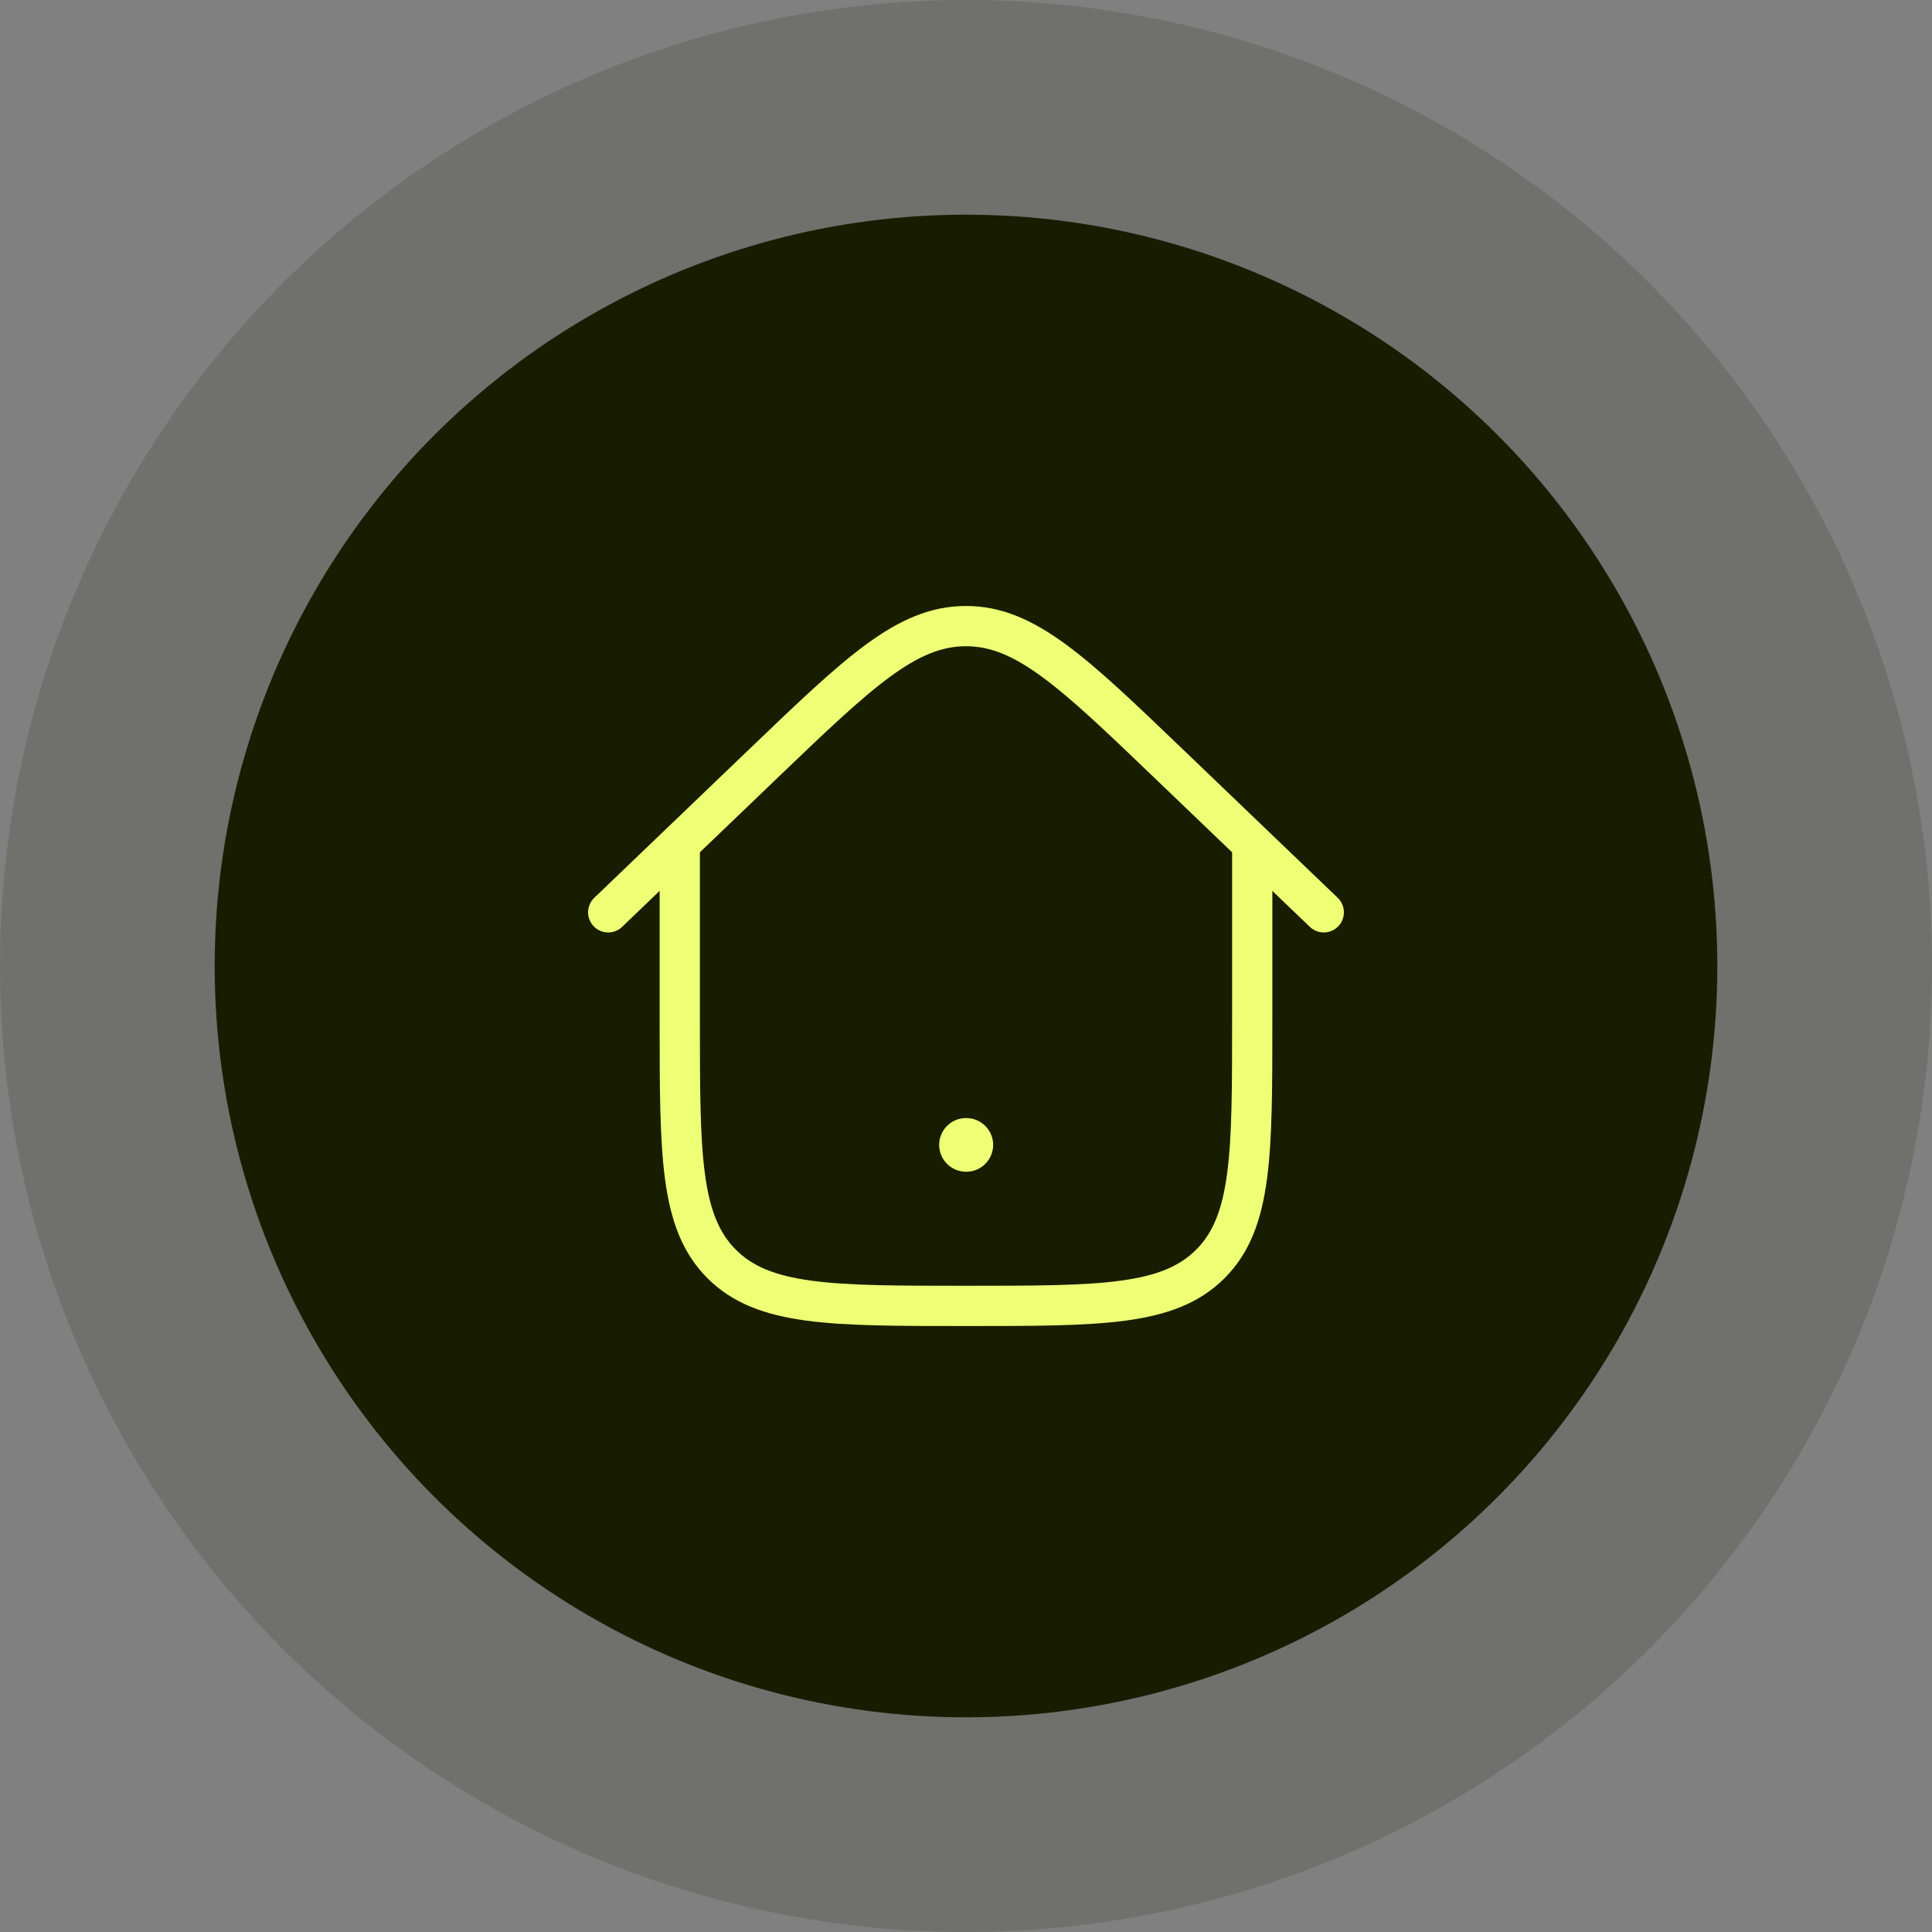
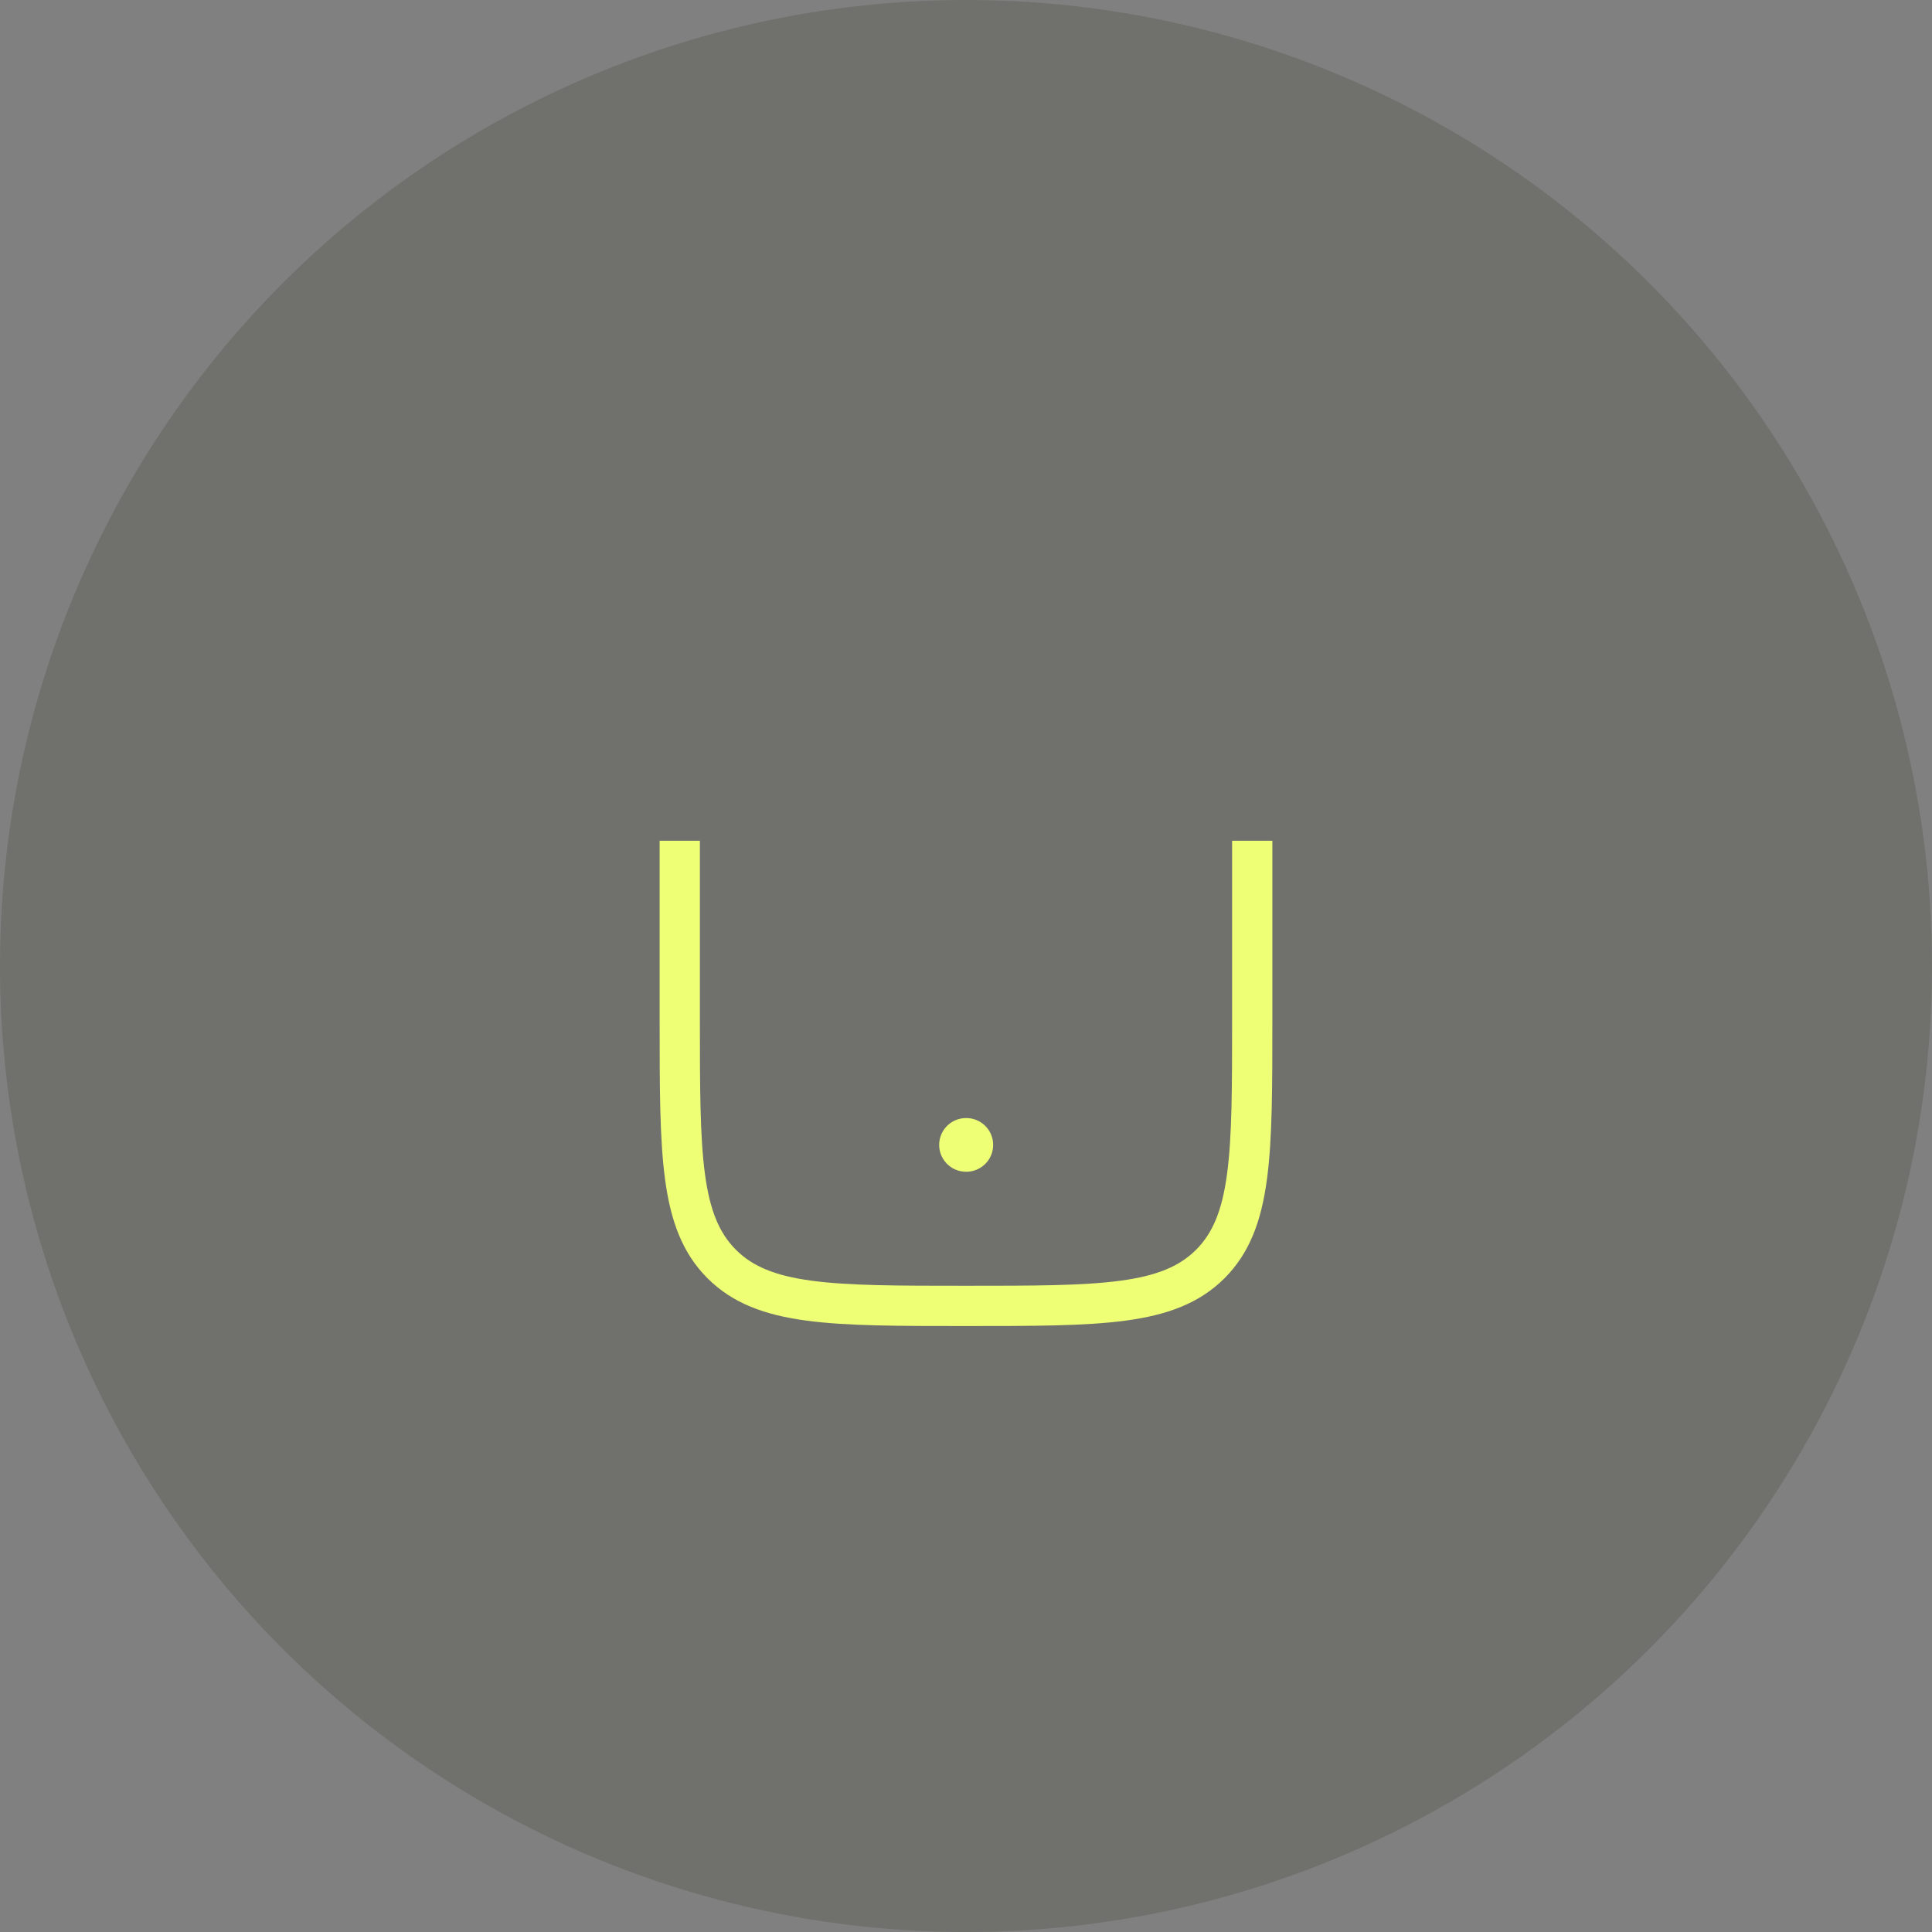
<svg xmlns="http://www.w3.org/2000/svg" width="72" height="72" viewBox="0 0 72 72" fill="none">
  <rect x="0" y="0" width="72" height="72" fill="#808080" stroke="none" />
  <circle opacity="0.15" cx="36" cy="36" r="36" fill="#181D02" />
-   <circle cx="36" cy="36" r="28" fill="#181D02" />
  <path d="M36 42.667H36.012" stroke="#EEFF75" stroke-width="2" stroke-linecap="round" stroke-linejoin="round" />
  <path d="M46.667 31.333V38C46.667 43.028 46.667 45.542 45.105 47.105C43.542 48.667 41.028 48.667 36 48.667C30.972 48.667 28.457 48.667 26.895 47.105C25.333 45.542 25.333 43.028 25.333 38V31.333" stroke="#EEFF75" stroke-width="1.5" />
-   <path d="M49.333 34L43.542 28.447C39.987 25.038 38.209 23.333 36 23.333C33.791 23.333 32.013 25.038 28.457 28.447L22.666 34" stroke="#EEFF75" stroke-width="1.5" stroke-linecap="round" />
</svg>